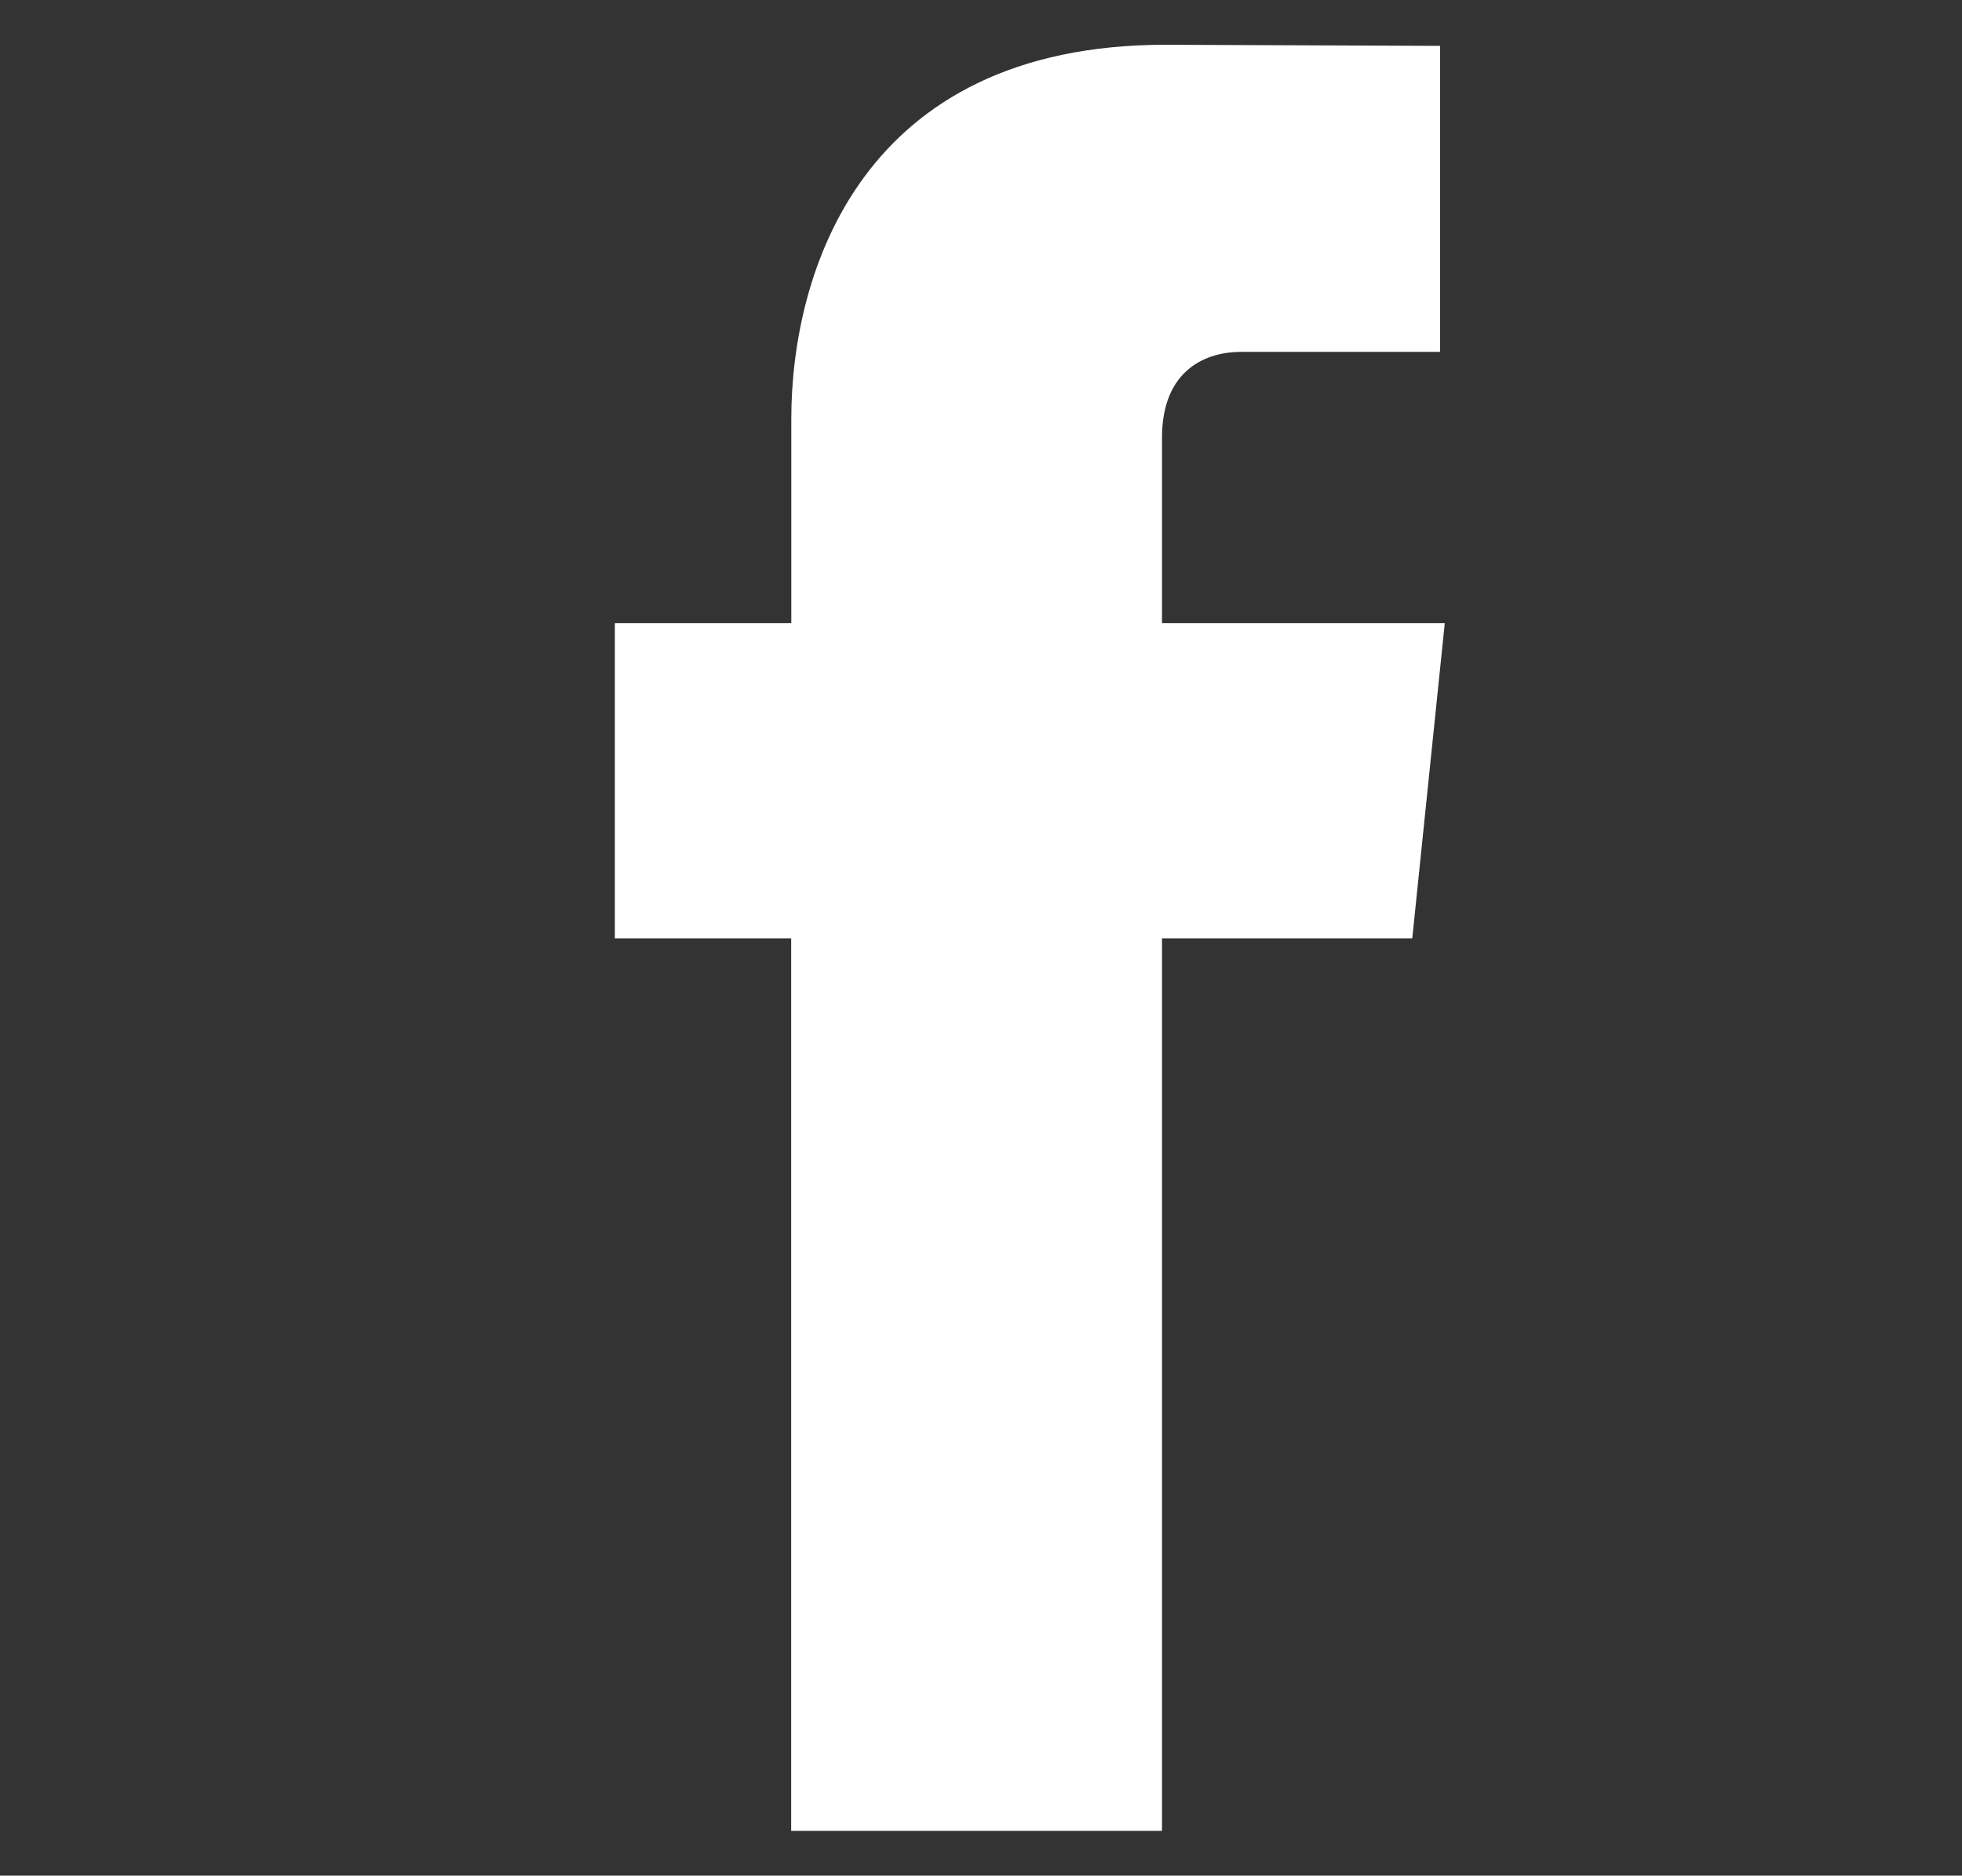
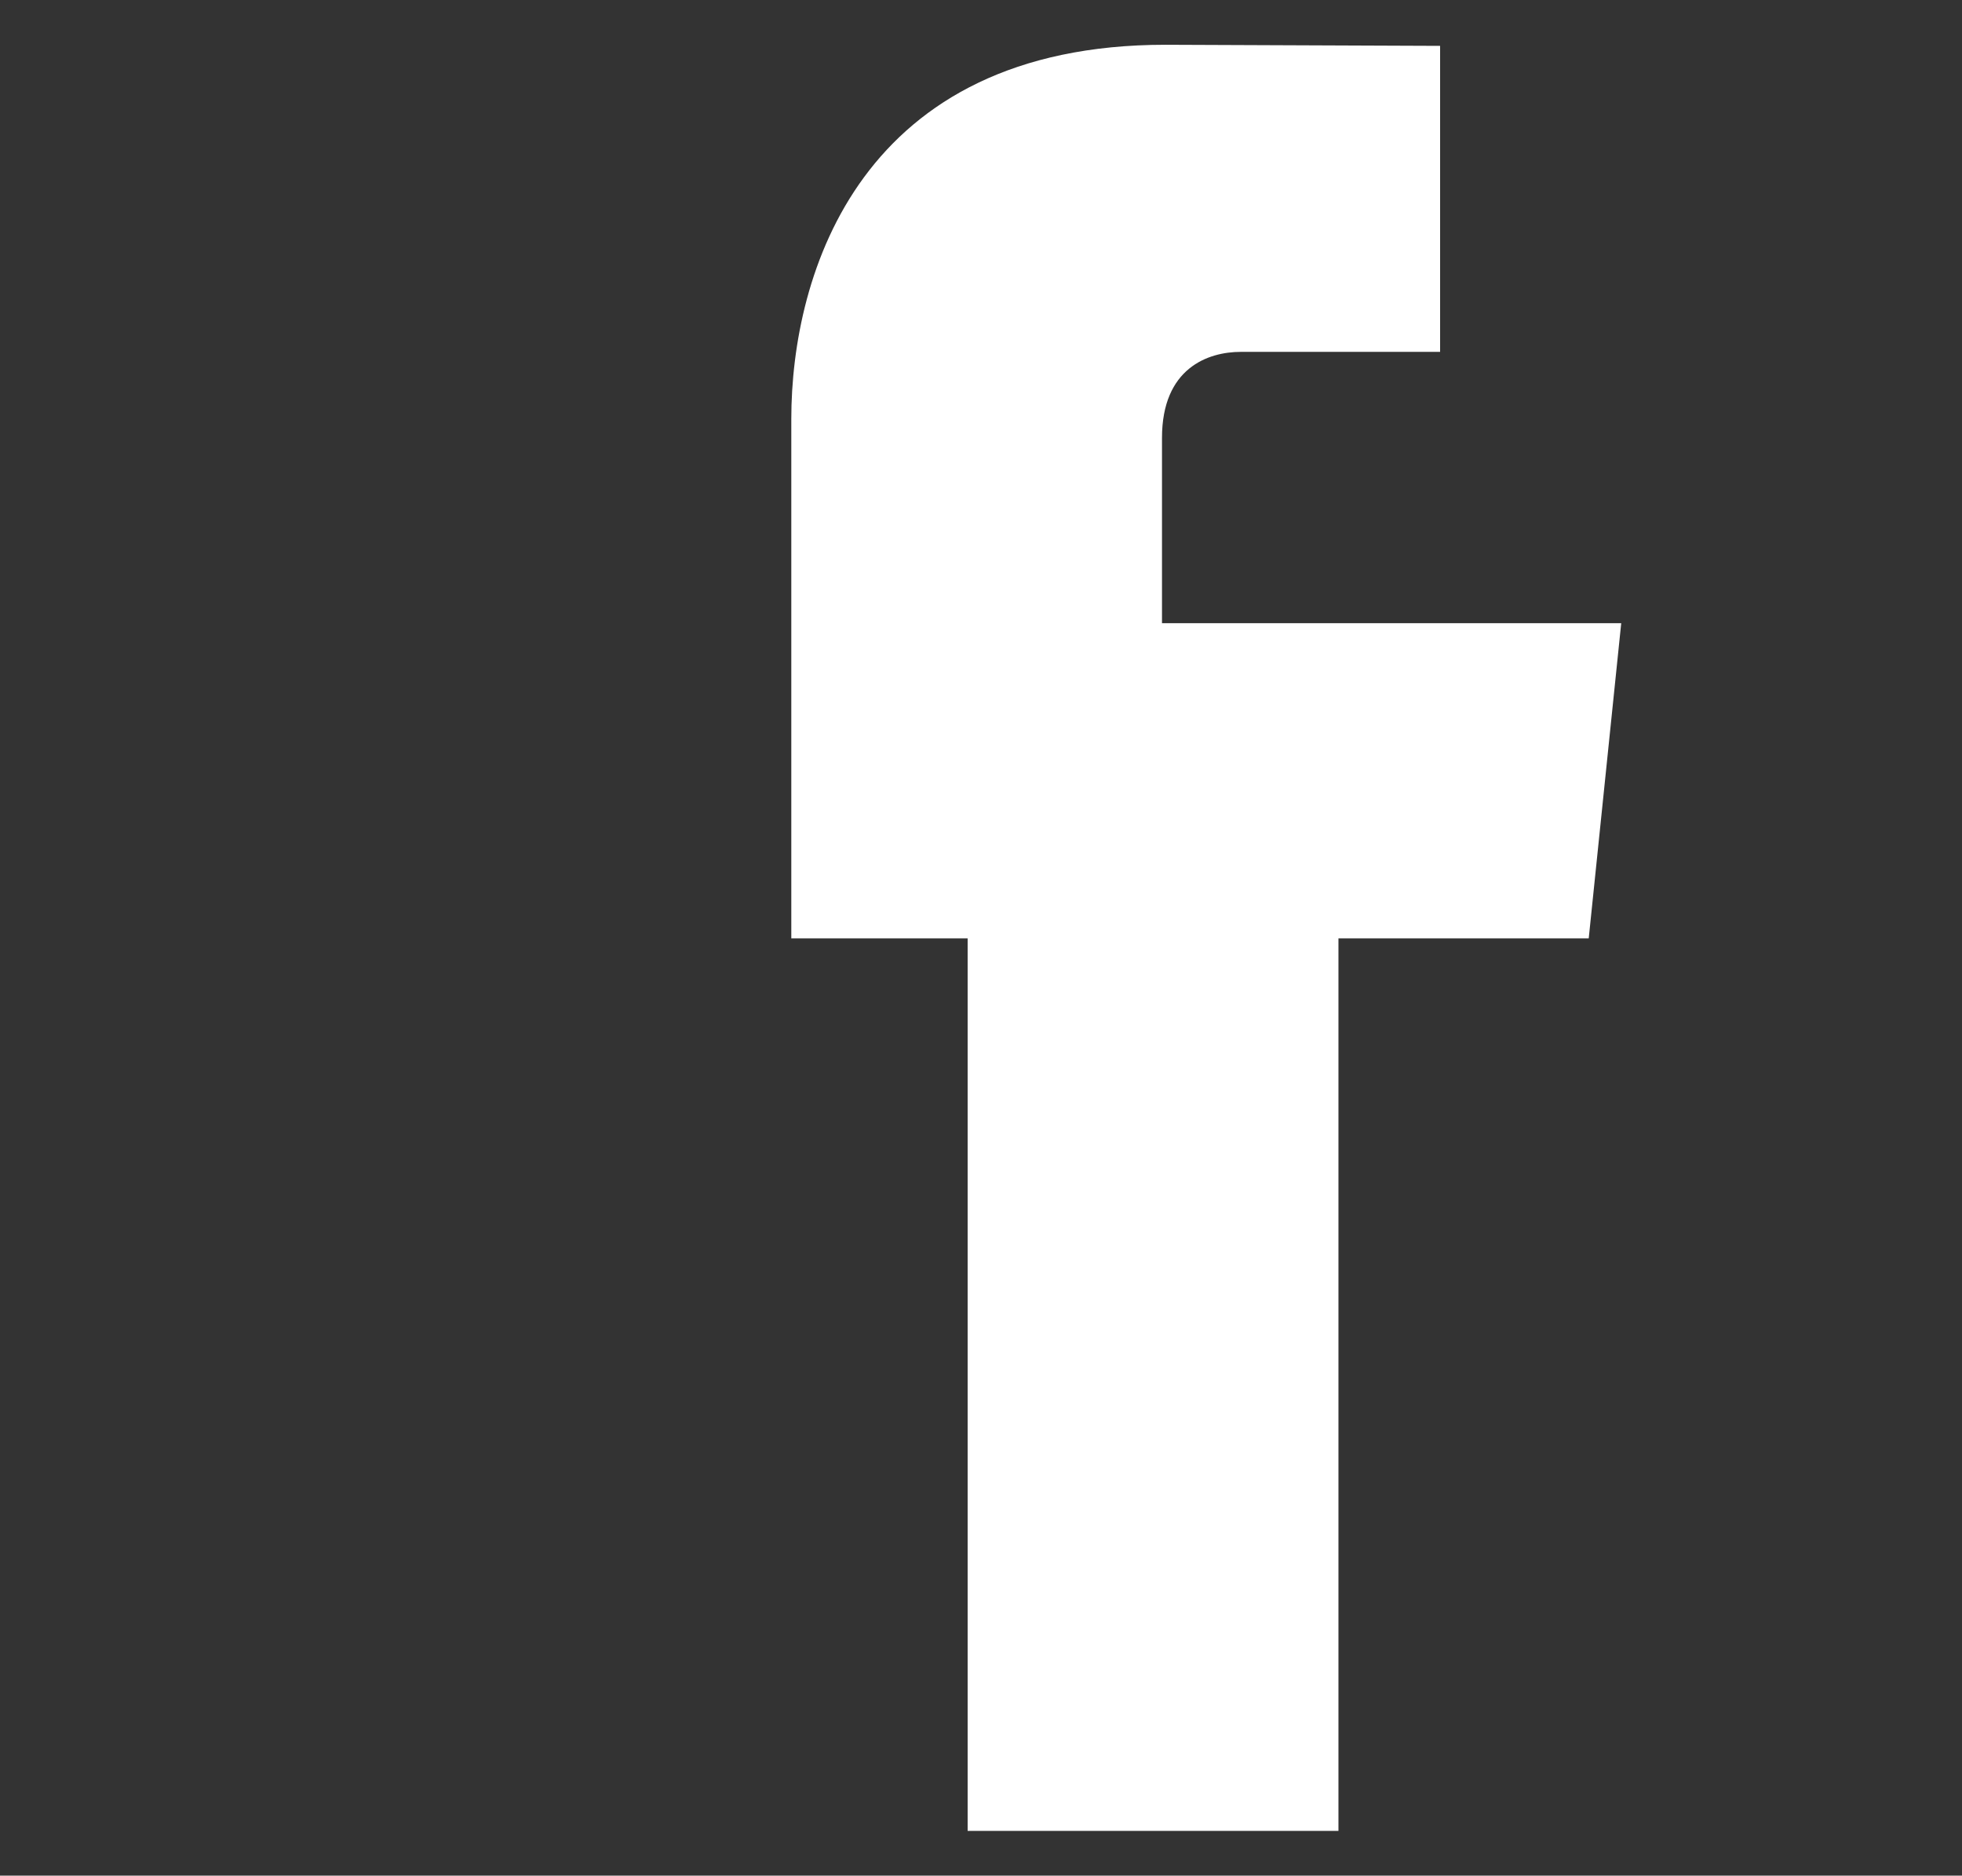
<svg xmlns="http://www.w3.org/2000/svg" version="1.1" id="Layer_1" x="0px" y="0px" width="16px" height="15.293px" viewBox="0 0 16 15.293" enable-background="new 0 0 16 15.293" xml:space="preserve">
  <rect x="0" y="0" width="16" height="15.293" fill="#333333" stroke="none" />
  <g>
-     <path fill="#FFFFFF" d="M9.476,3.57c0-0.569,0.376-0.701,0.642-0.701c0.264,0,1.626,0,1.626,0V0.374l-2.24-0.009   c-2.485,0-3.051,1.861-3.051,3.052v1.664H5.014v2.57h1.438c0,3.301,0,7.277,0,7.277h3.024c0,0,0-4.016,0-7.277h2.041l0.265-2.57   H9.476V3.57z" />
+     <path fill="#FFFFFF" d="M9.476,3.57c0-0.569,0.376-0.701,0.642-0.701c0.264,0,1.626,0,1.626,0V0.374l-2.24-0.009   c-2.485,0-3.051,1.861-3.051,3.052v1.664v2.57h1.438c0,3.301,0,7.277,0,7.277h3.024c0,0,0-4.016,0-7.277h2.041l0.265-2.57   H9.476V3.57z" />
  </g>
</svg>